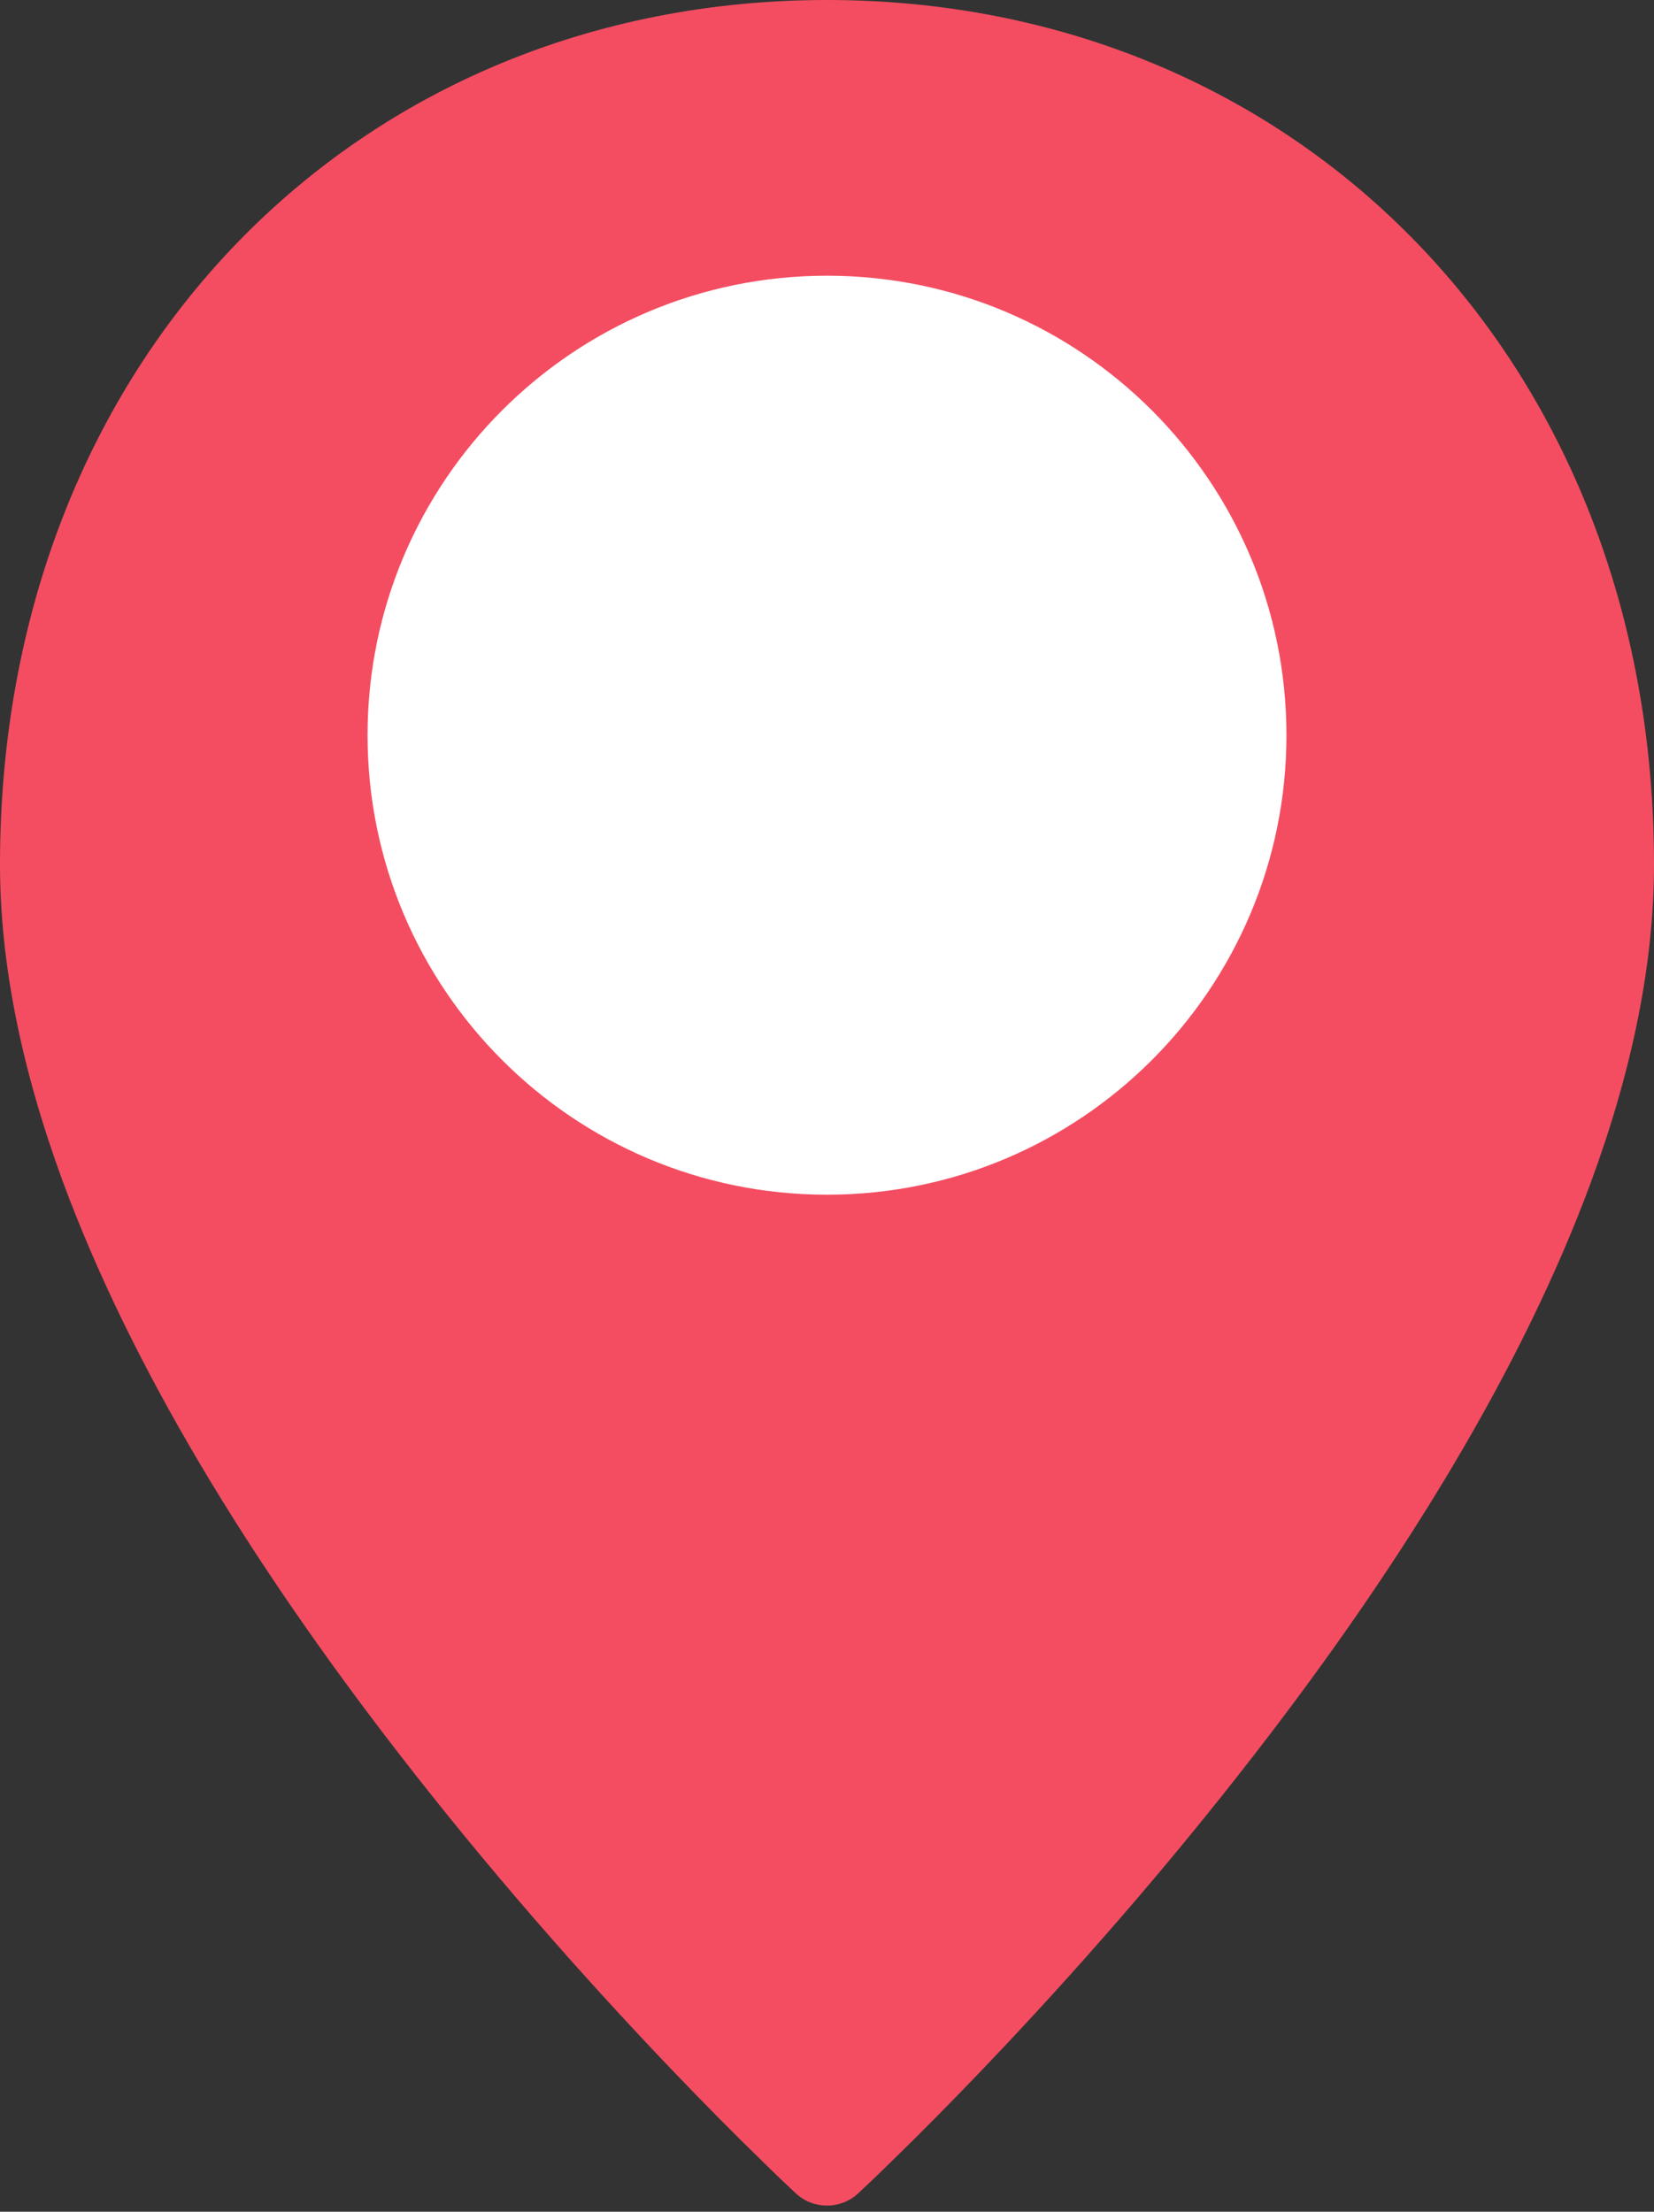
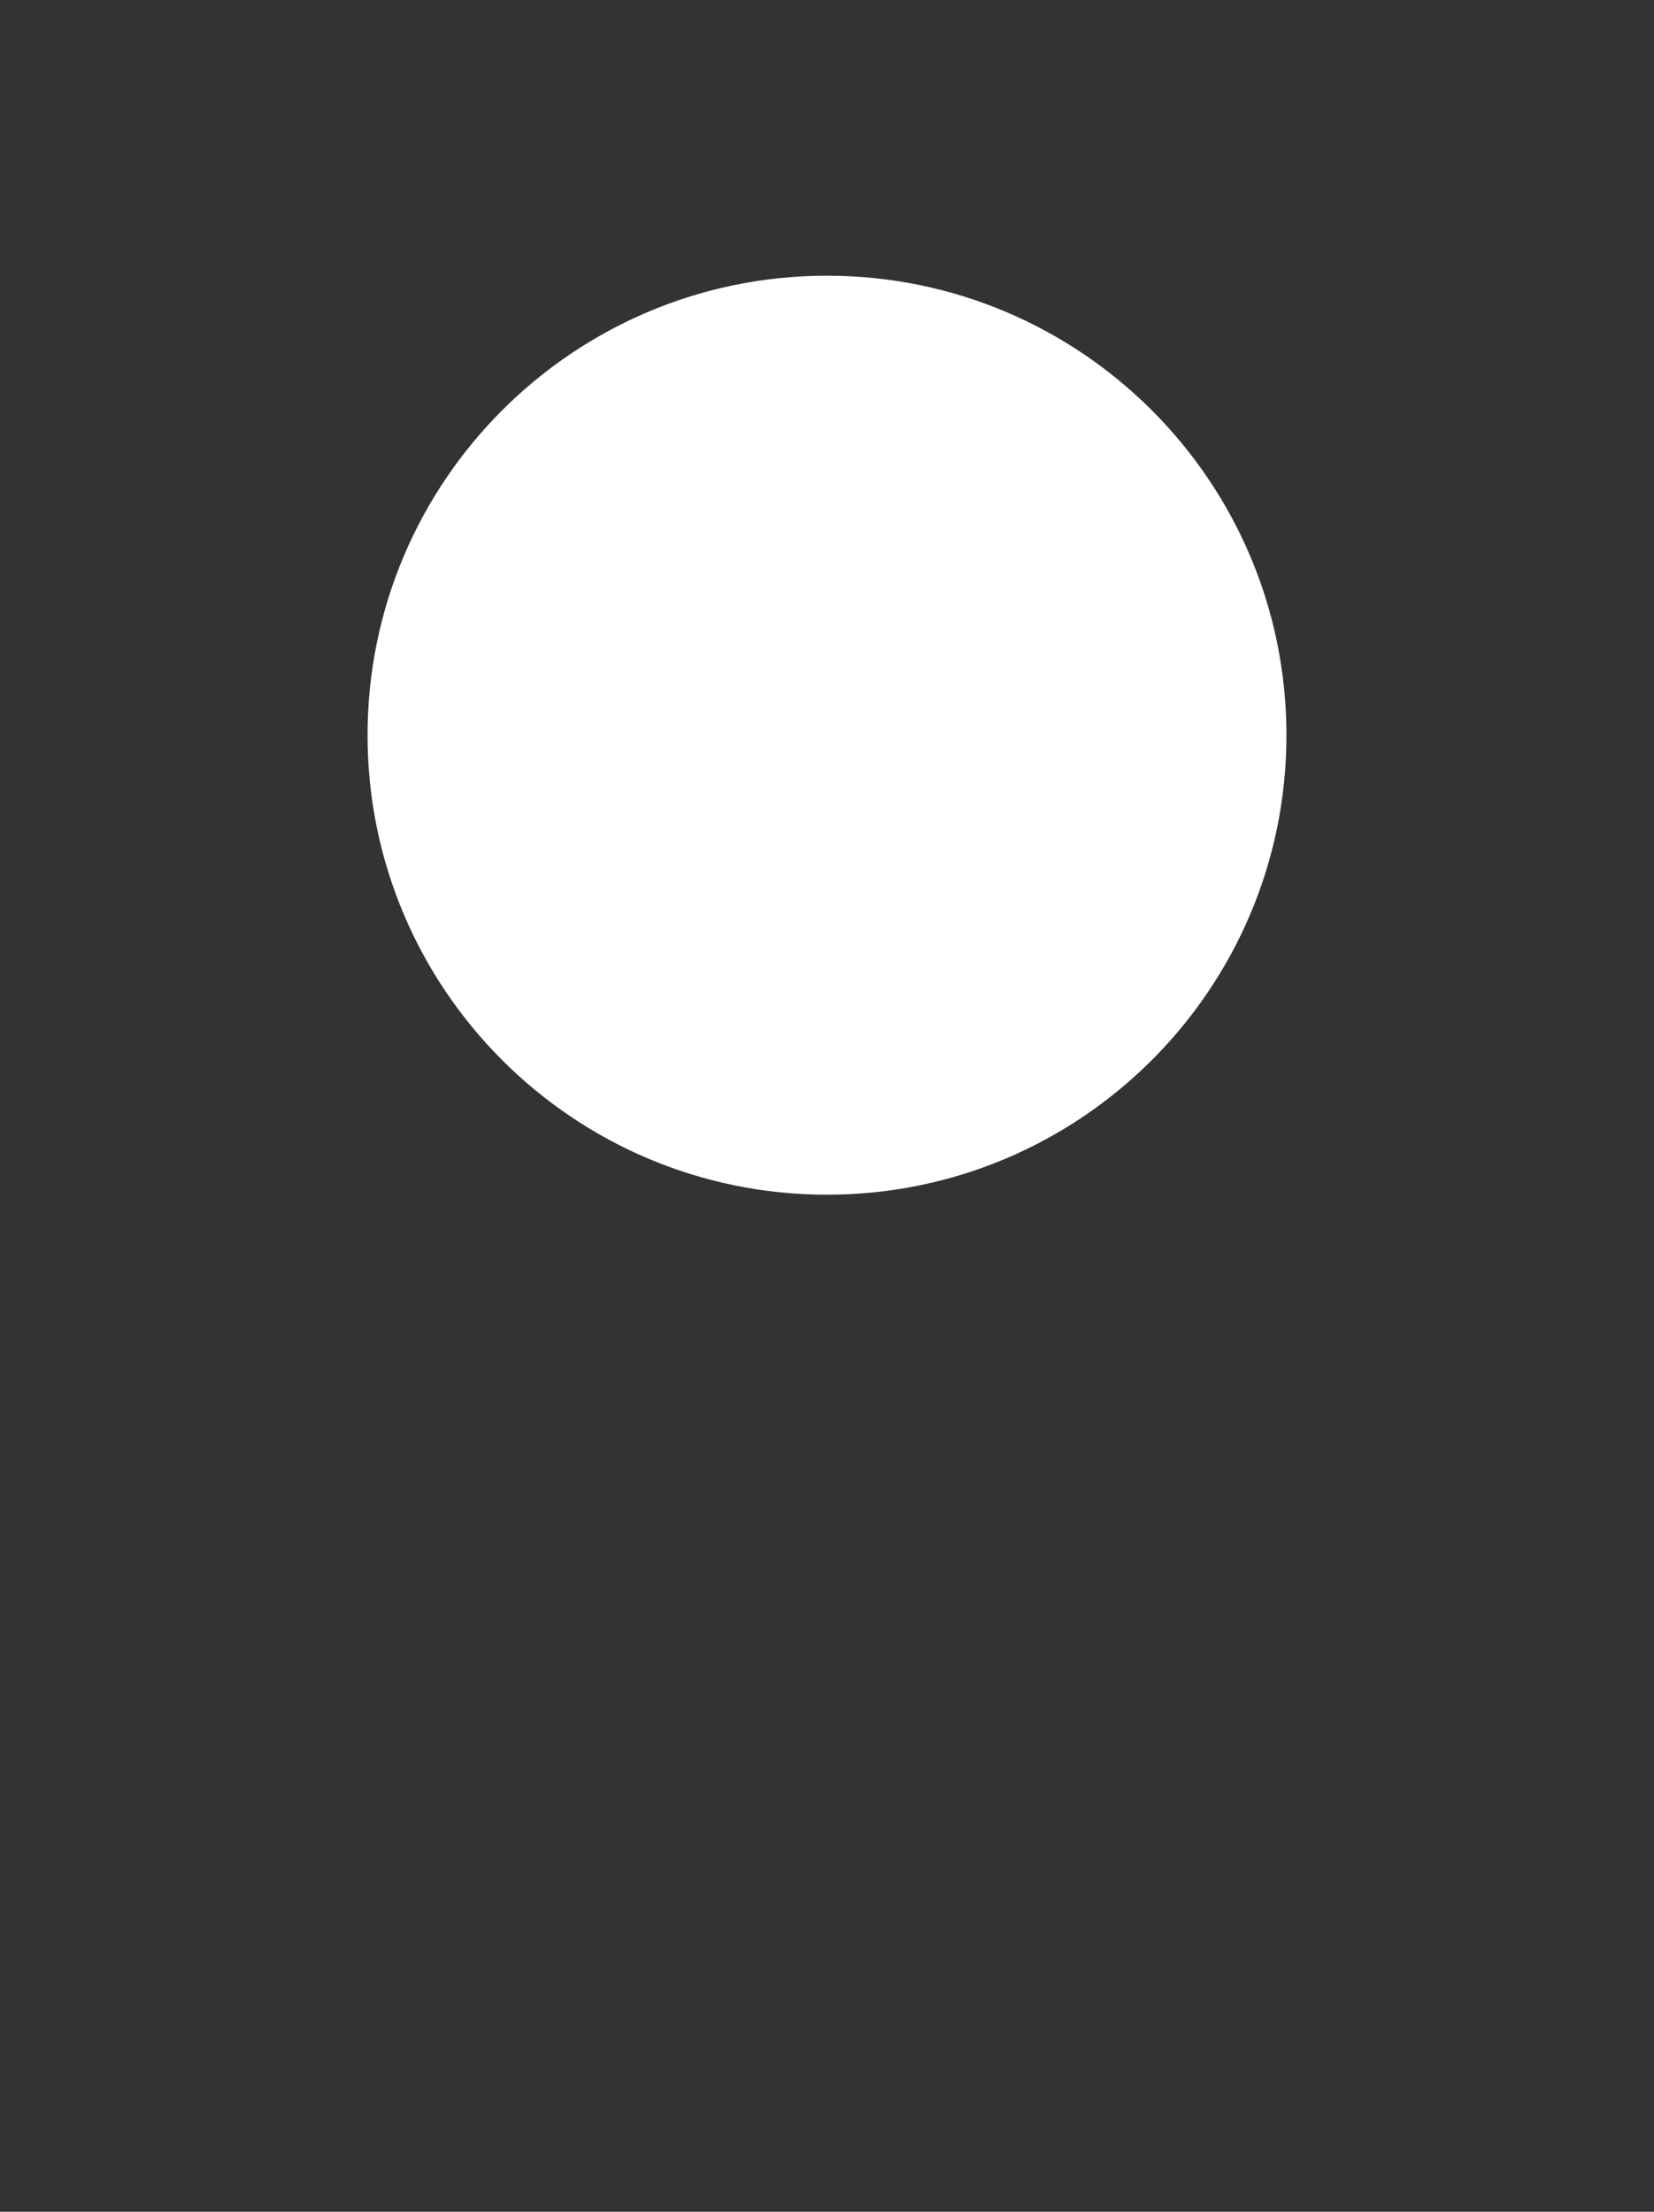
<svg xmlns="http://www.w3.org/2000/svg" height="36.1" preserveAspectRatio="xMidYMid meet" version="1.0" viewBox="0.0 0.0 27.0 36.1" width="27.0" zoomAndPan="magnify">
  <rect x="0.0" y="0.0" width="27.0" height="36.1" fill="#333333" stroke="none" />
  <g>
    <g id="change1_1">
-       <path d="M 14.008 35.801 C 13.723 36.066 13.277 36.066 12.992 35.801 C 12.887 35.703 12.695 35.523 12.43 35.262 C 11.988 34.832 11.496 34.336 10.965 33.781 C 9.453 32.199 7.945 30.473 6.531 28.648 C 4.039 25.434 2.129 22.273 1.027 19.289 C 0.355 17.461 0 15.73 0 14.109 C 0 5.879 5.812 0 13.5 0 C 21.188 0 27 5.879 27 14.109 C 27 15.73 26.645 17.461 25.973 19.289 C 24.871 22.273 22.961 25.434 20.469 28.648 C 19.055 30.473 17.547 32.199 16.035 33.781 C 15.504 34.336 15.012 34.832 14.57 35.262 C 14.305 35.523 14.113 35.703 14.008 35.801 Z M 14.008 35.801" fill="#f44d61" />
-     </g>
+       </g>
    <g id="change2_1">
      <path d="M 13.5 19.5 C 9.359 19.5 6 16.141 6 12 C 6 7.859 9.359 4.5 13.5 4.5 C 17.641 4.5 21 7.859 21 12 C 21 16.141 17.641 19.5 13.5 19.5 Z M 13.5 19.5" fill="#fff" />
    </g>
  </g>
</svg>